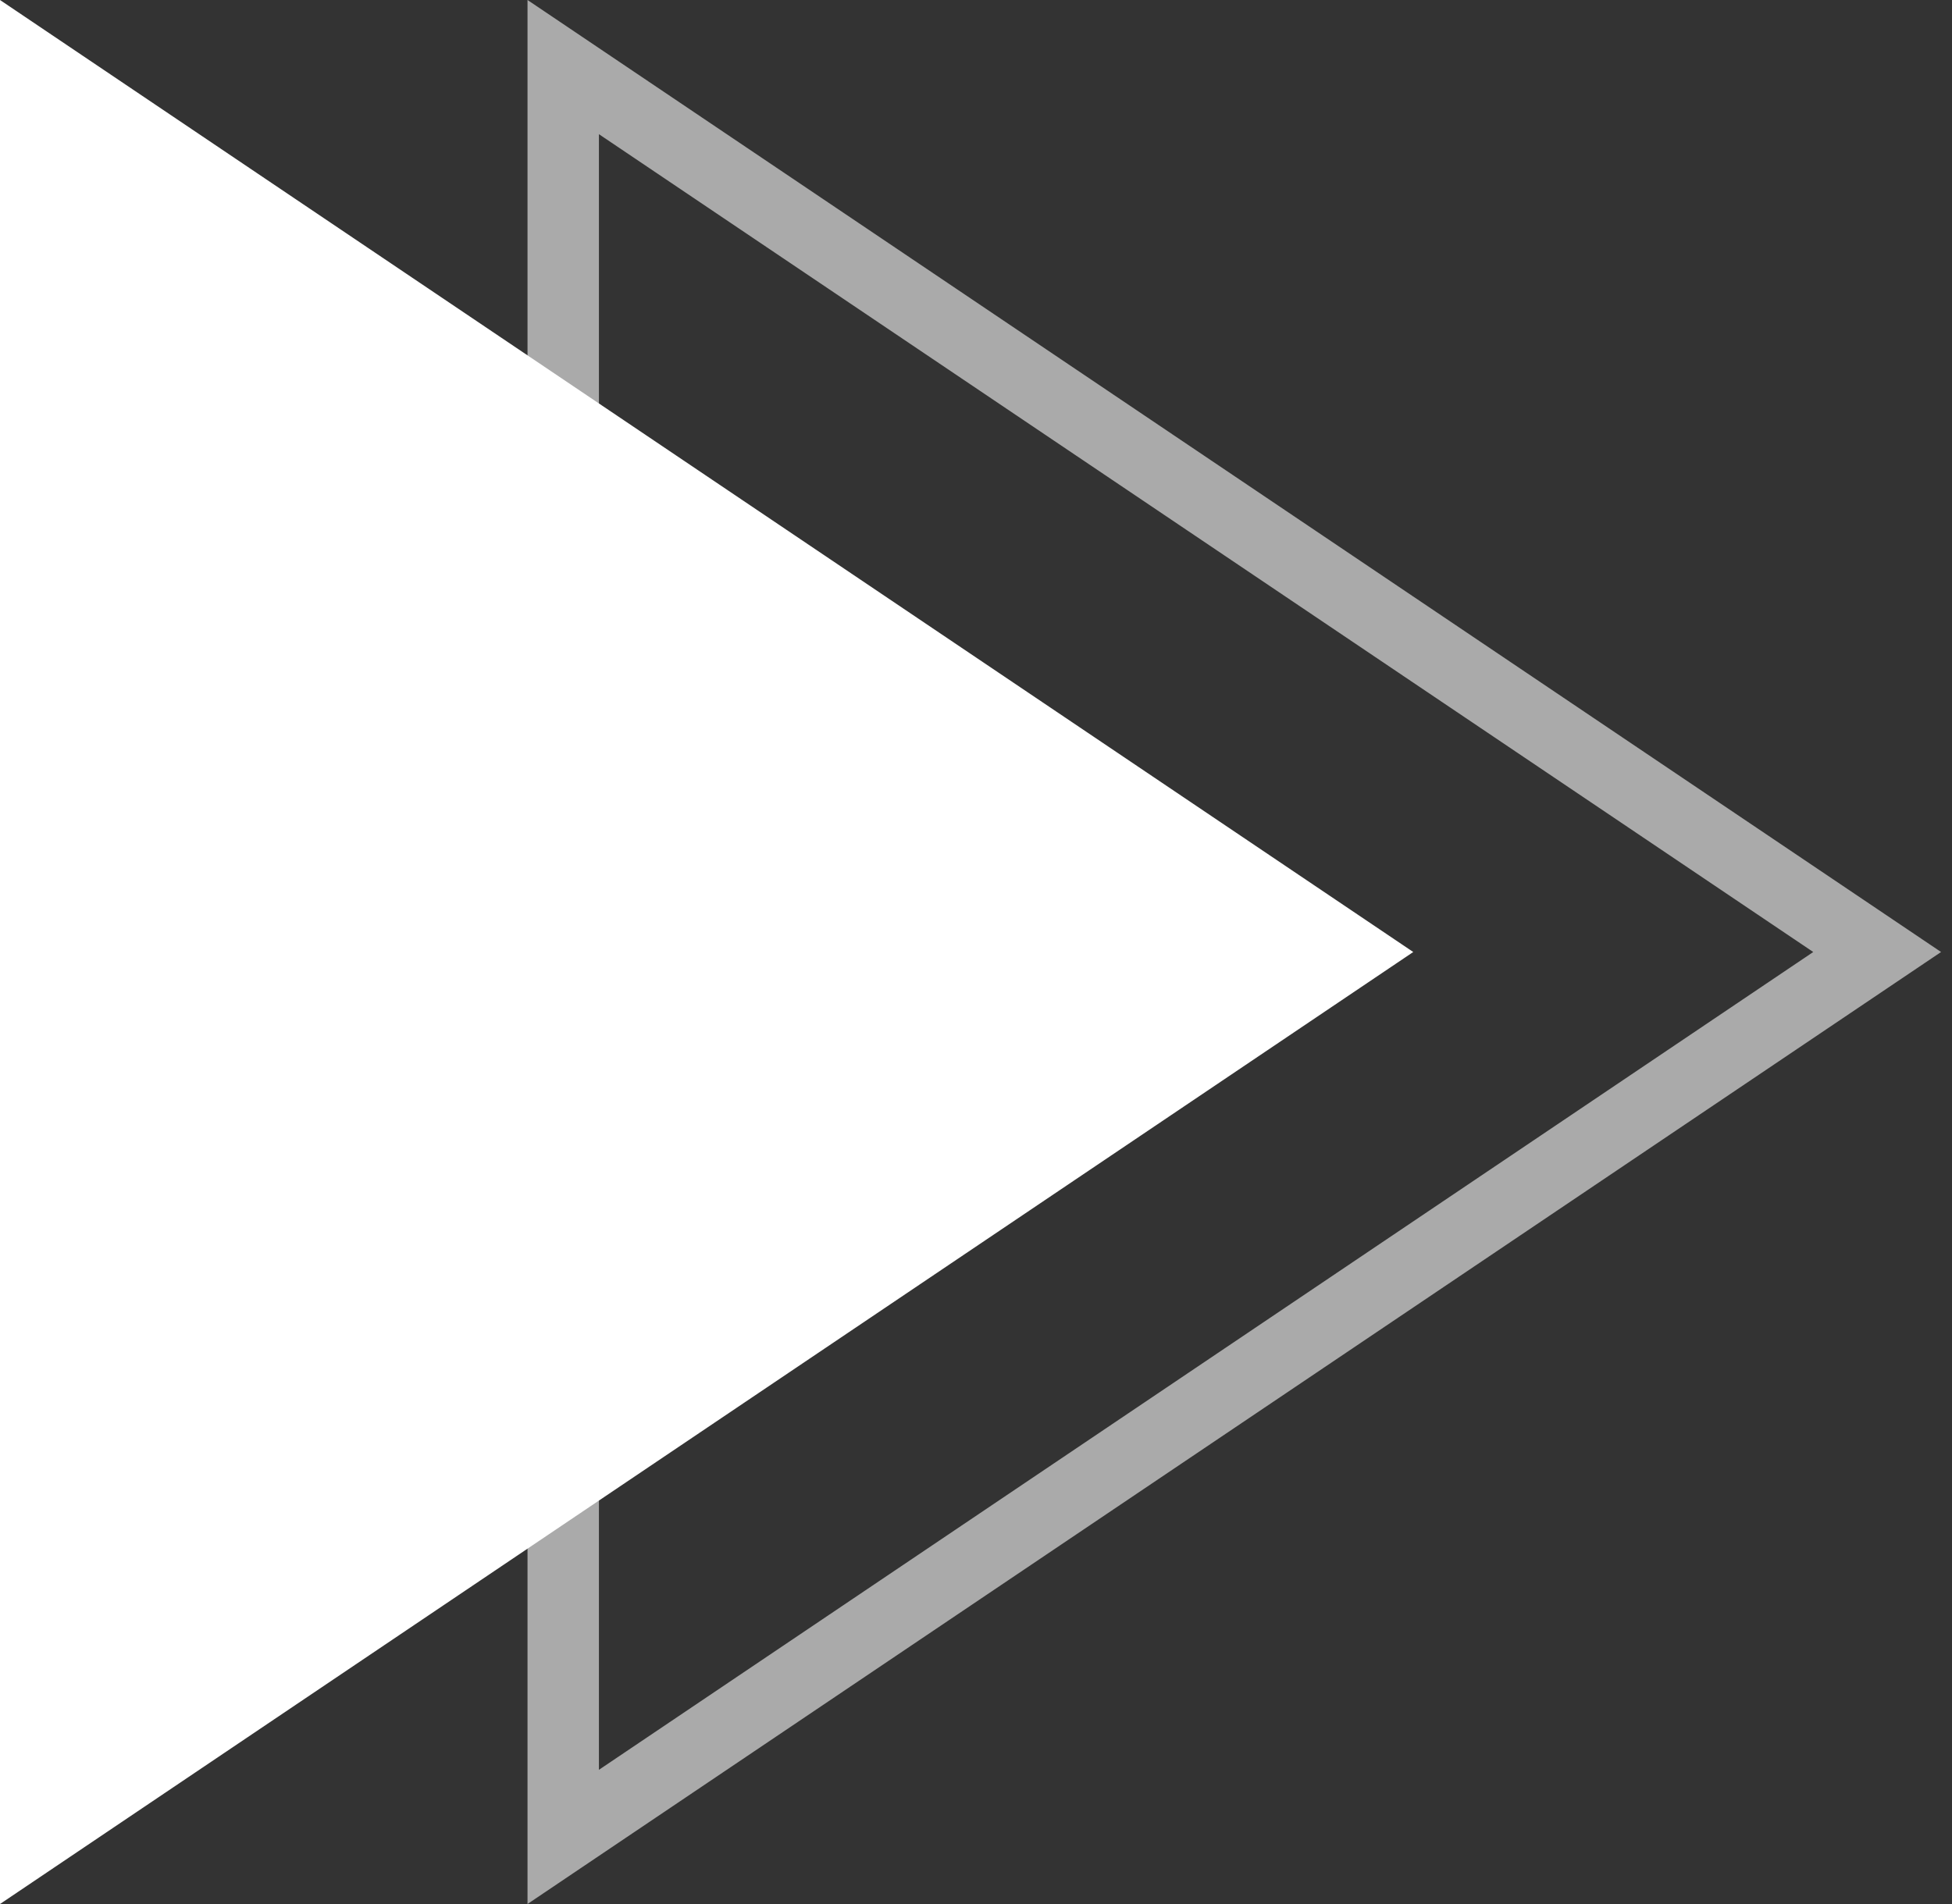
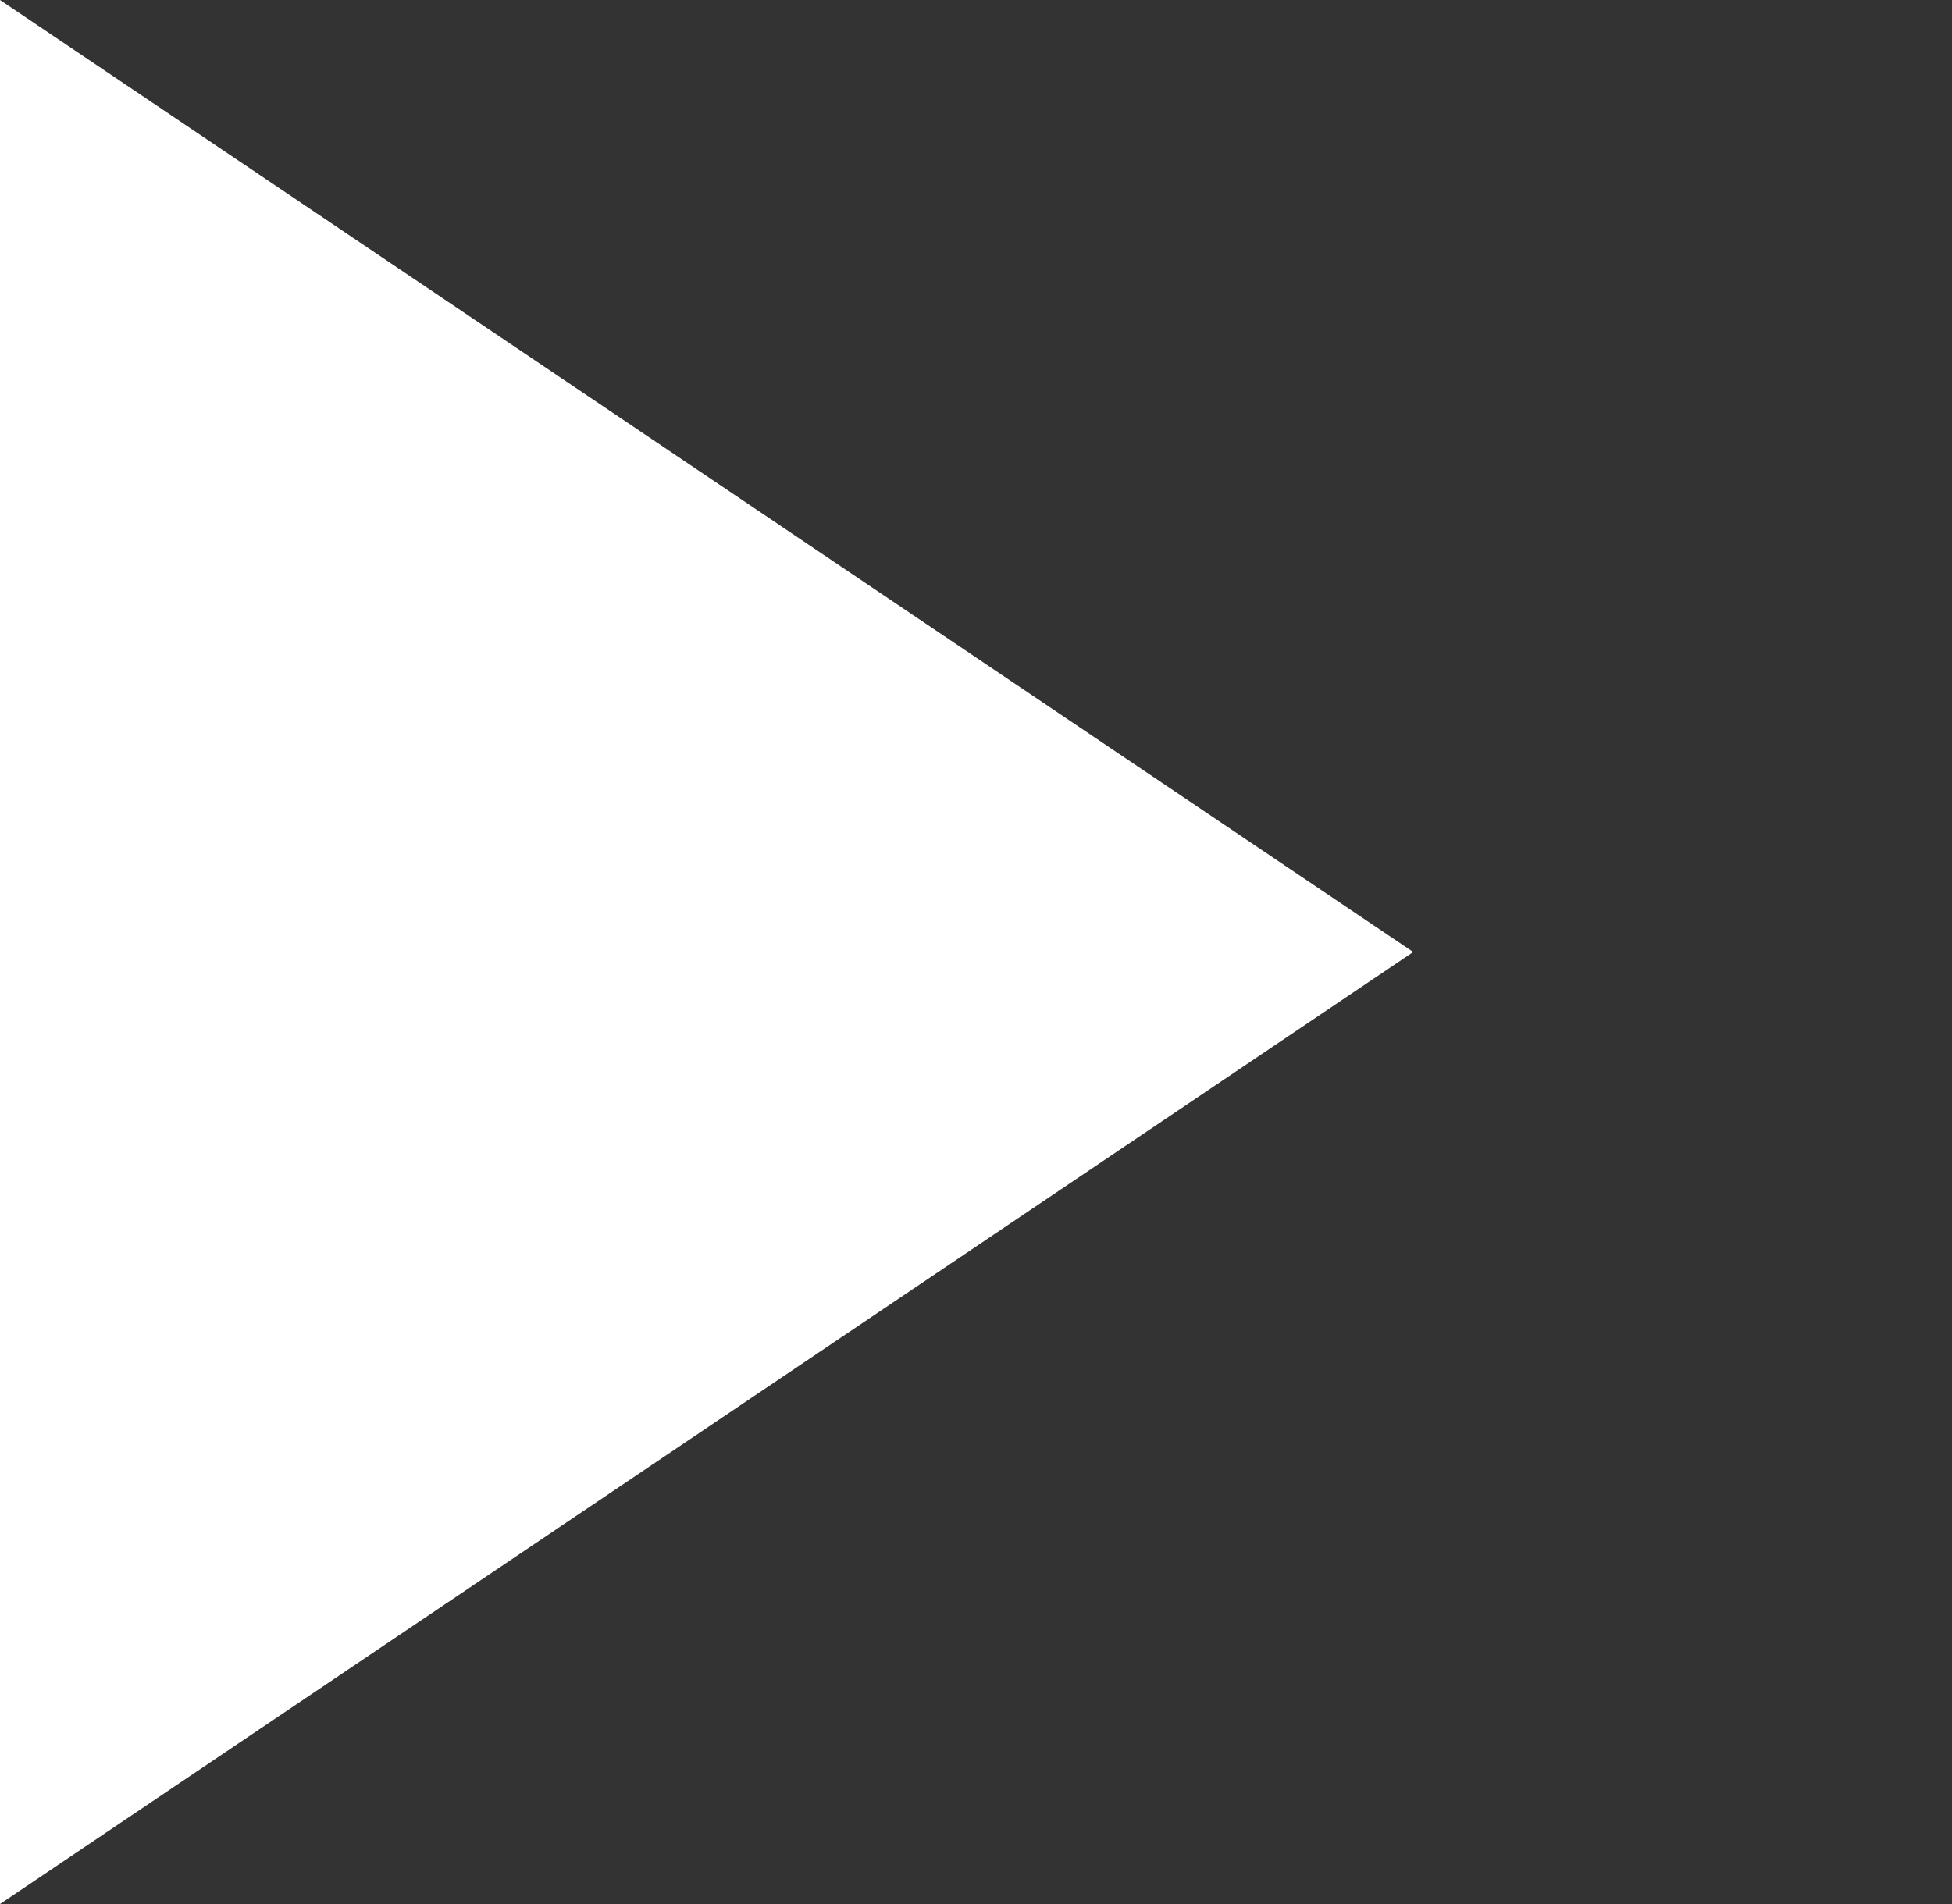
<svg xmlns="http://www.w3.org/2000/svg" width="82" height="80" fill="none">
  <rect width="100%" height="100%" fill="#333333" stroke="none" />
-   <path d="M78.856 40 23.66 77.18V2.819L78.856 40Z" stroke="#AAA" stroke-width="3" />
  <path d="M0 80V0l59.368 40L0 80Z" fill="#fff" />
</svg>